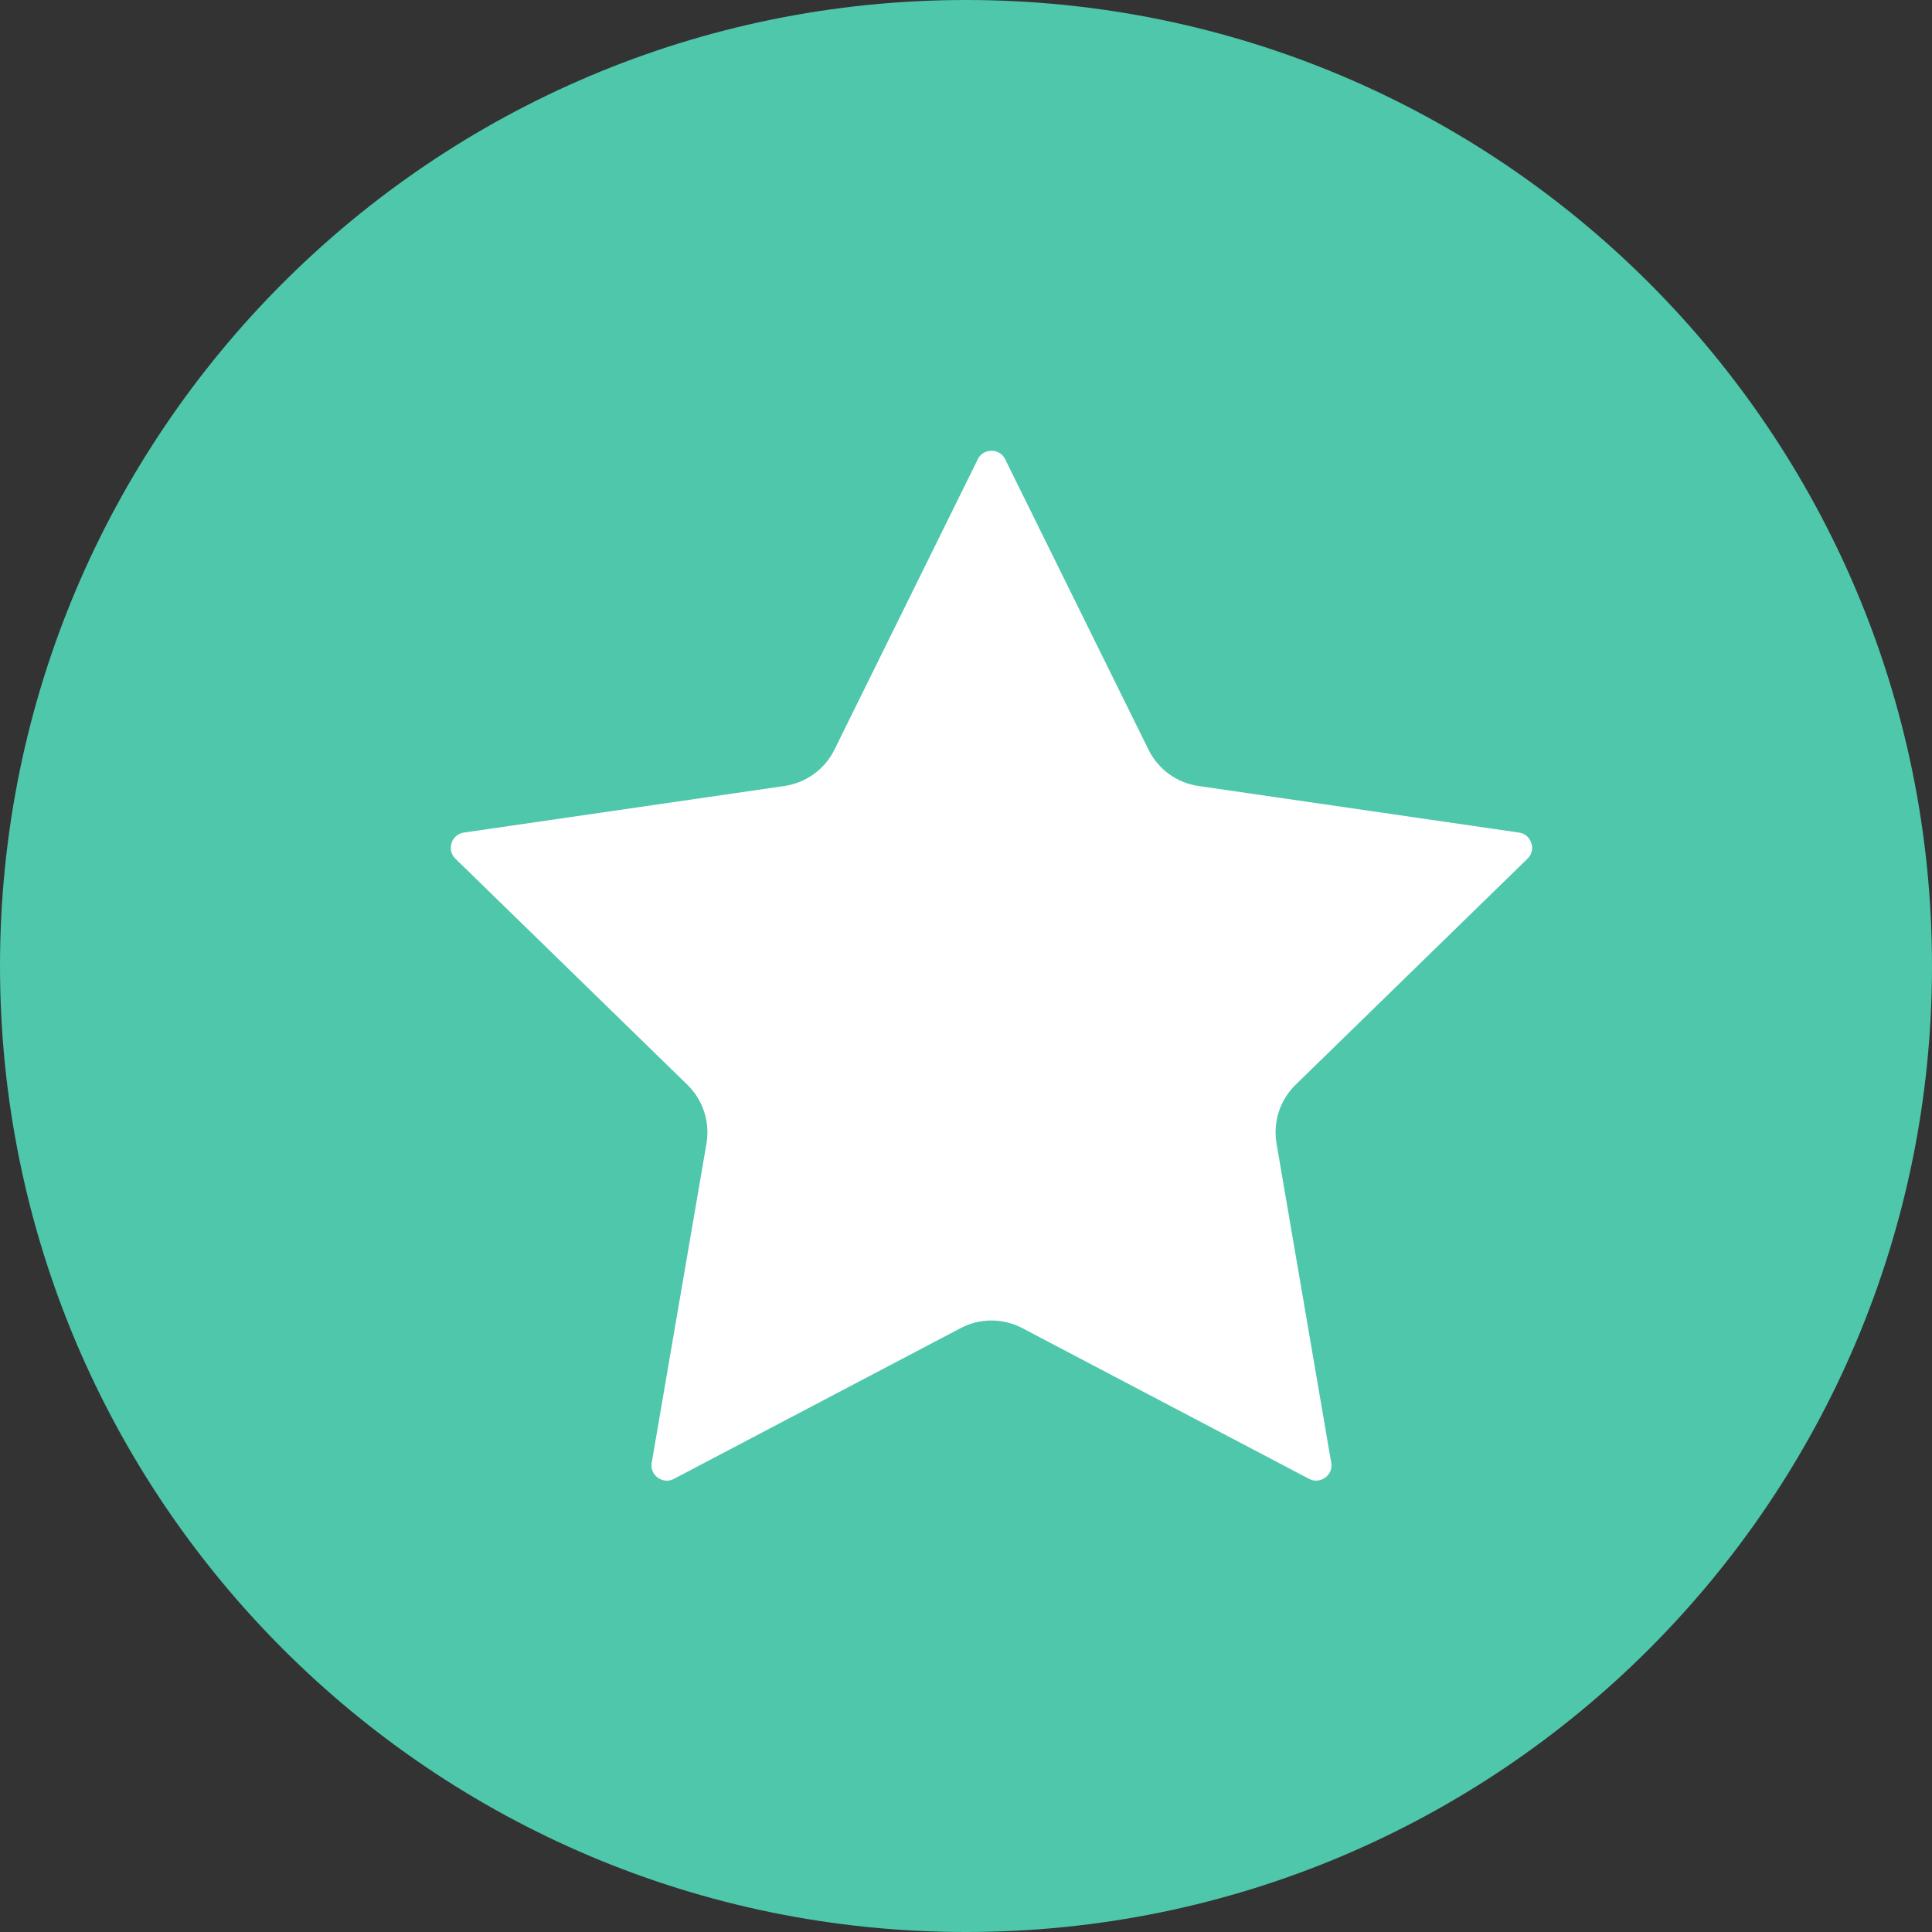
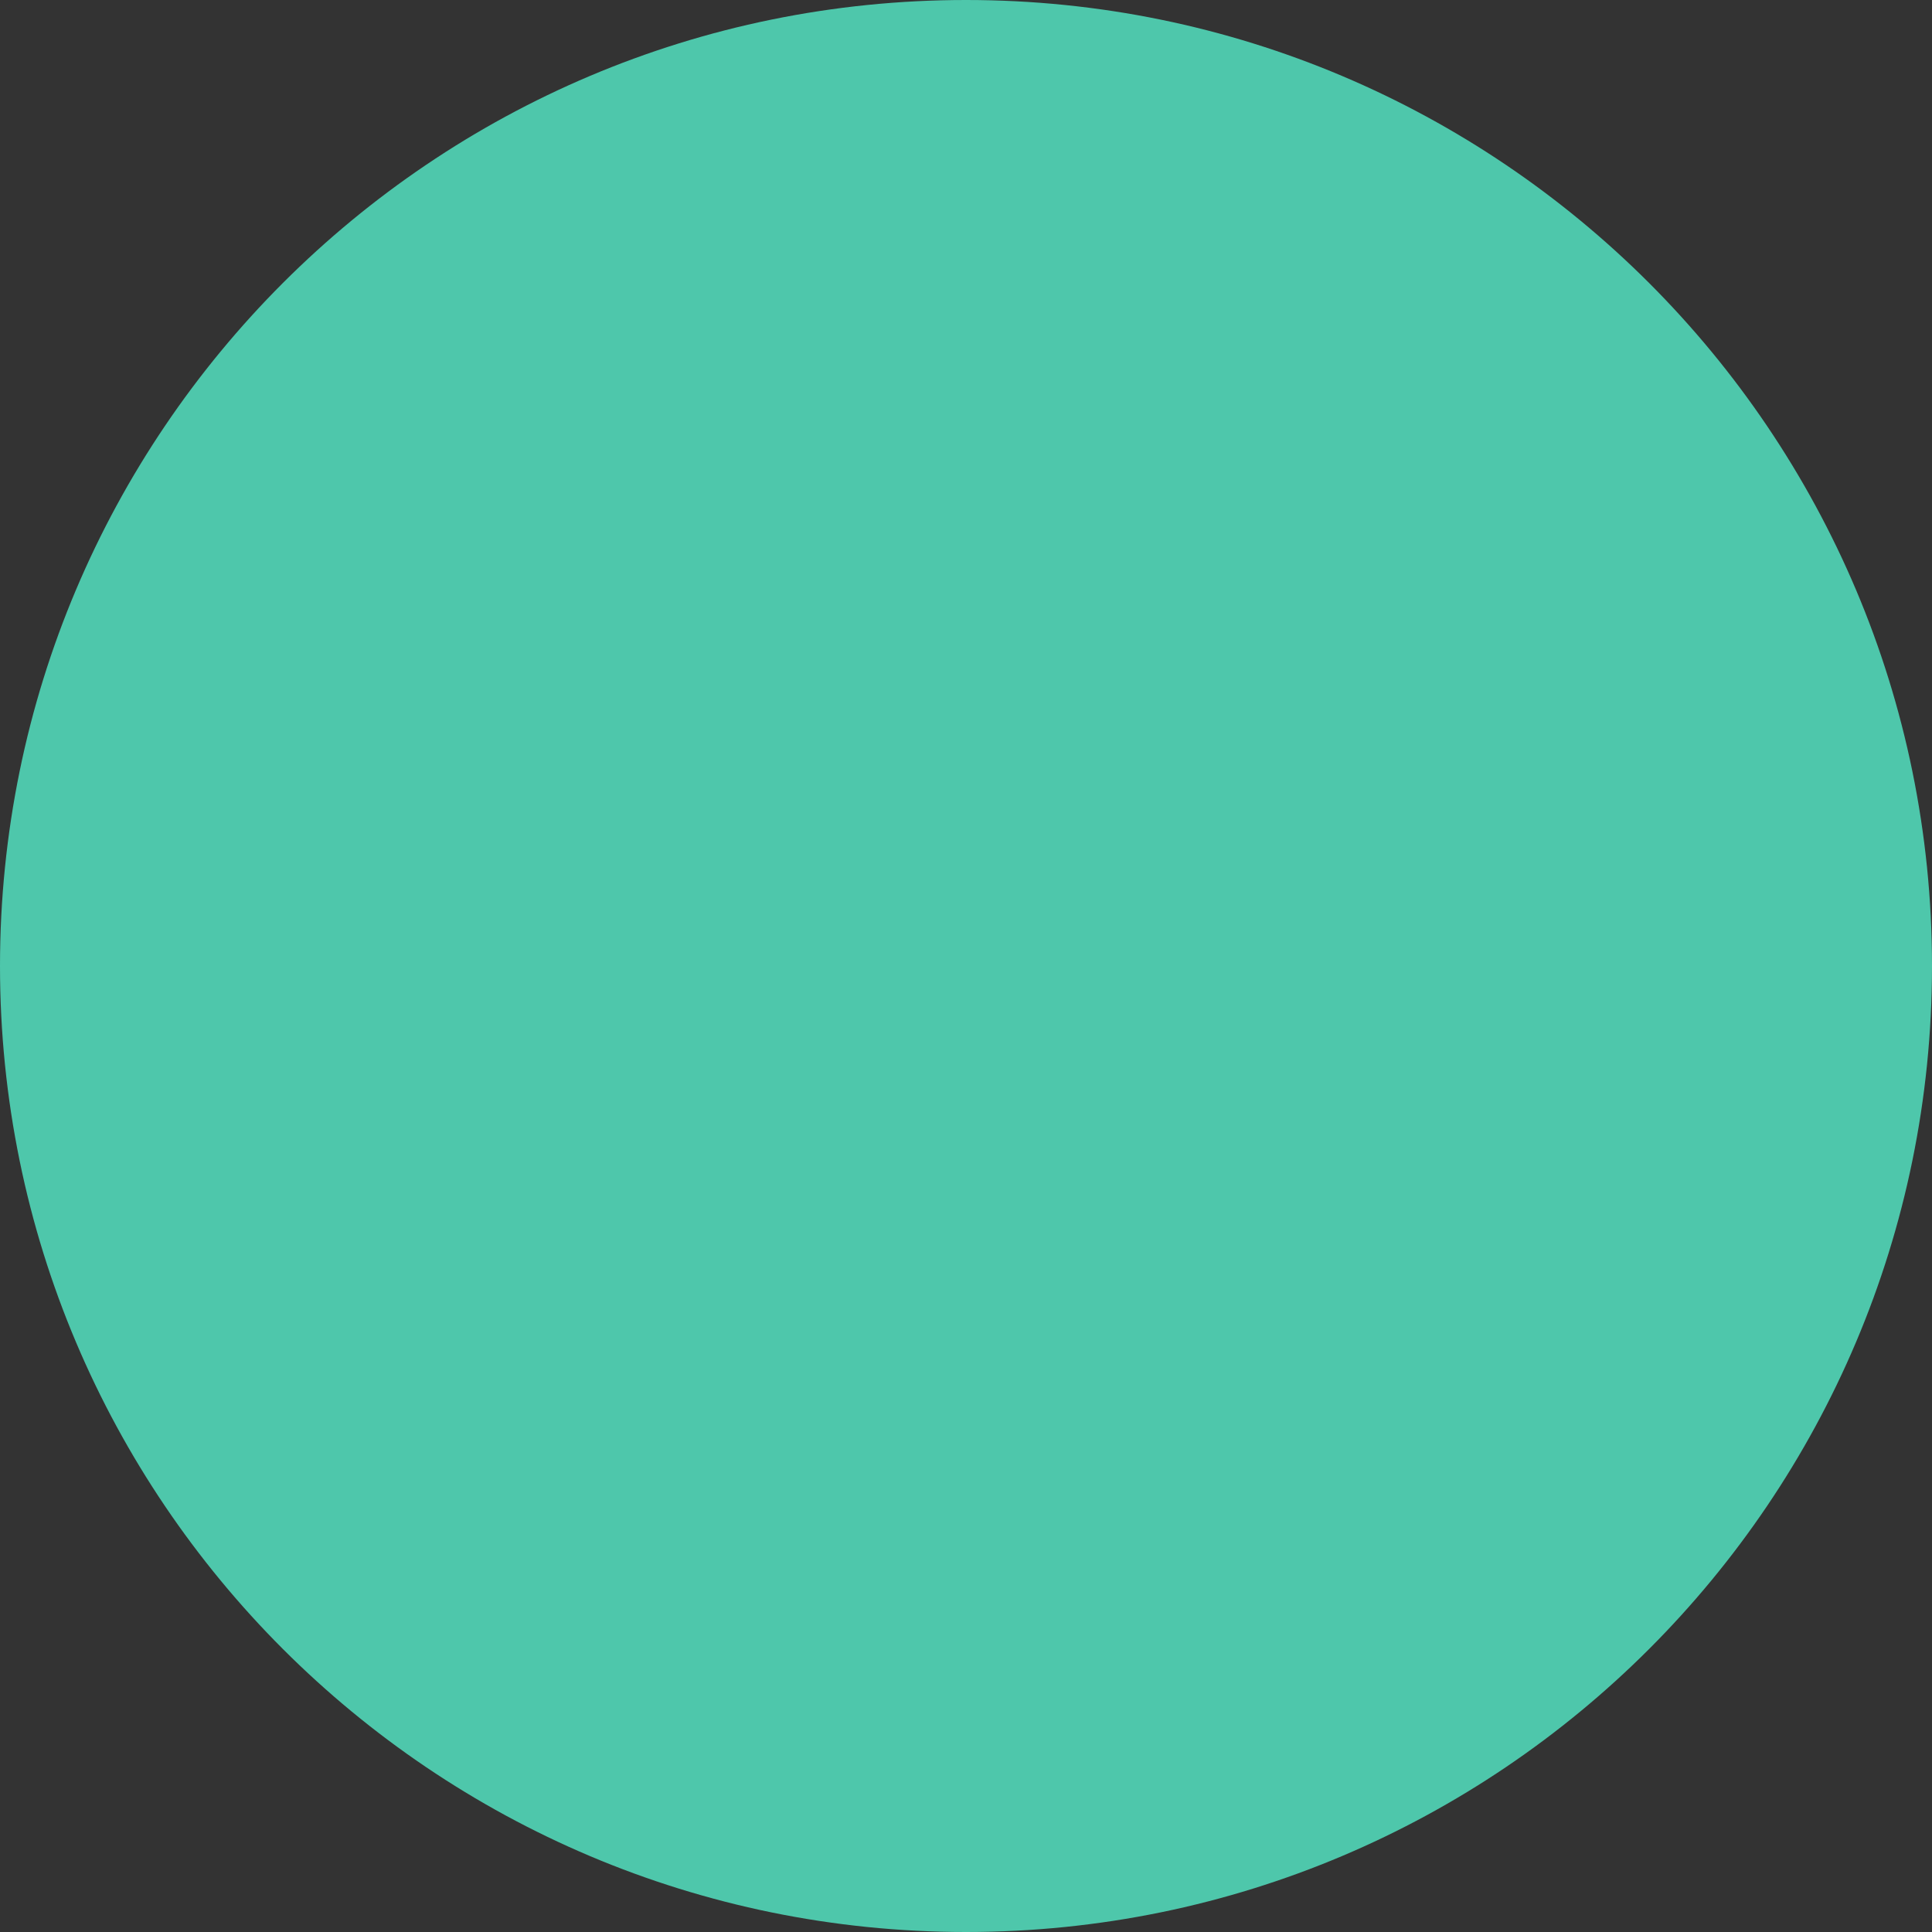
<svg xmlns="http://www.w3.org/2000/svg" width="30" height="30" viewBox="0 0 30 30" fill="none">
  <rect x="0" y="0" width="30" height="30" fill="#333333" stroke="none" />
  <path d="M15 30C23.284 30 30 23.284 30 15C30 6.716 23.284 0 15 0C6.716 0 0 6.716 0 15C0 23.284 6.716 30 15 30Z" fill="#4EC7AB" />
-   <path d="M23.719 13.334L20.119 16.843C19.875 17.081 19.765 17.422 19.822 17.757L20.671 22.712C20.694 22.844 20.613 22.919 20.577 22.945C20.541 22.971 20.444 23.025 20.326 22.963L15.876 20.624C15.575 20.465 15.216 20.465 14.915 20.624L10.466 22.963C10.347 23.026 10.251 22.971 10.214 22.945C10.179 22.919 10.097 22.844 10.12 22.712L10.97 17.757C11.027 17.422 10.916 17.081 10.673 16.844L7.073 13.335C6.977 13.241 6.999 13.133 7.012 13.091C7.026 13.048 7.072 12.948 7.204 12.928L12.18 12.205C12.516 12.156 12.807 11.945 12.957 11.641L15.182 7.133C15.241 7.013 15.351 7 15.396 7C15.44 7 15.55 7.013 15.609 7.133L17.834 11.641C17.984 11.946 18.275 12.157 18.611 12.205L23.586 12.928C23.718 12.947 23.765 13.048 23.778 13.091C23.793 13.132 23.814 13.241 23.719 13.334L23.719 13.334Z" fill="white" />
</svg>